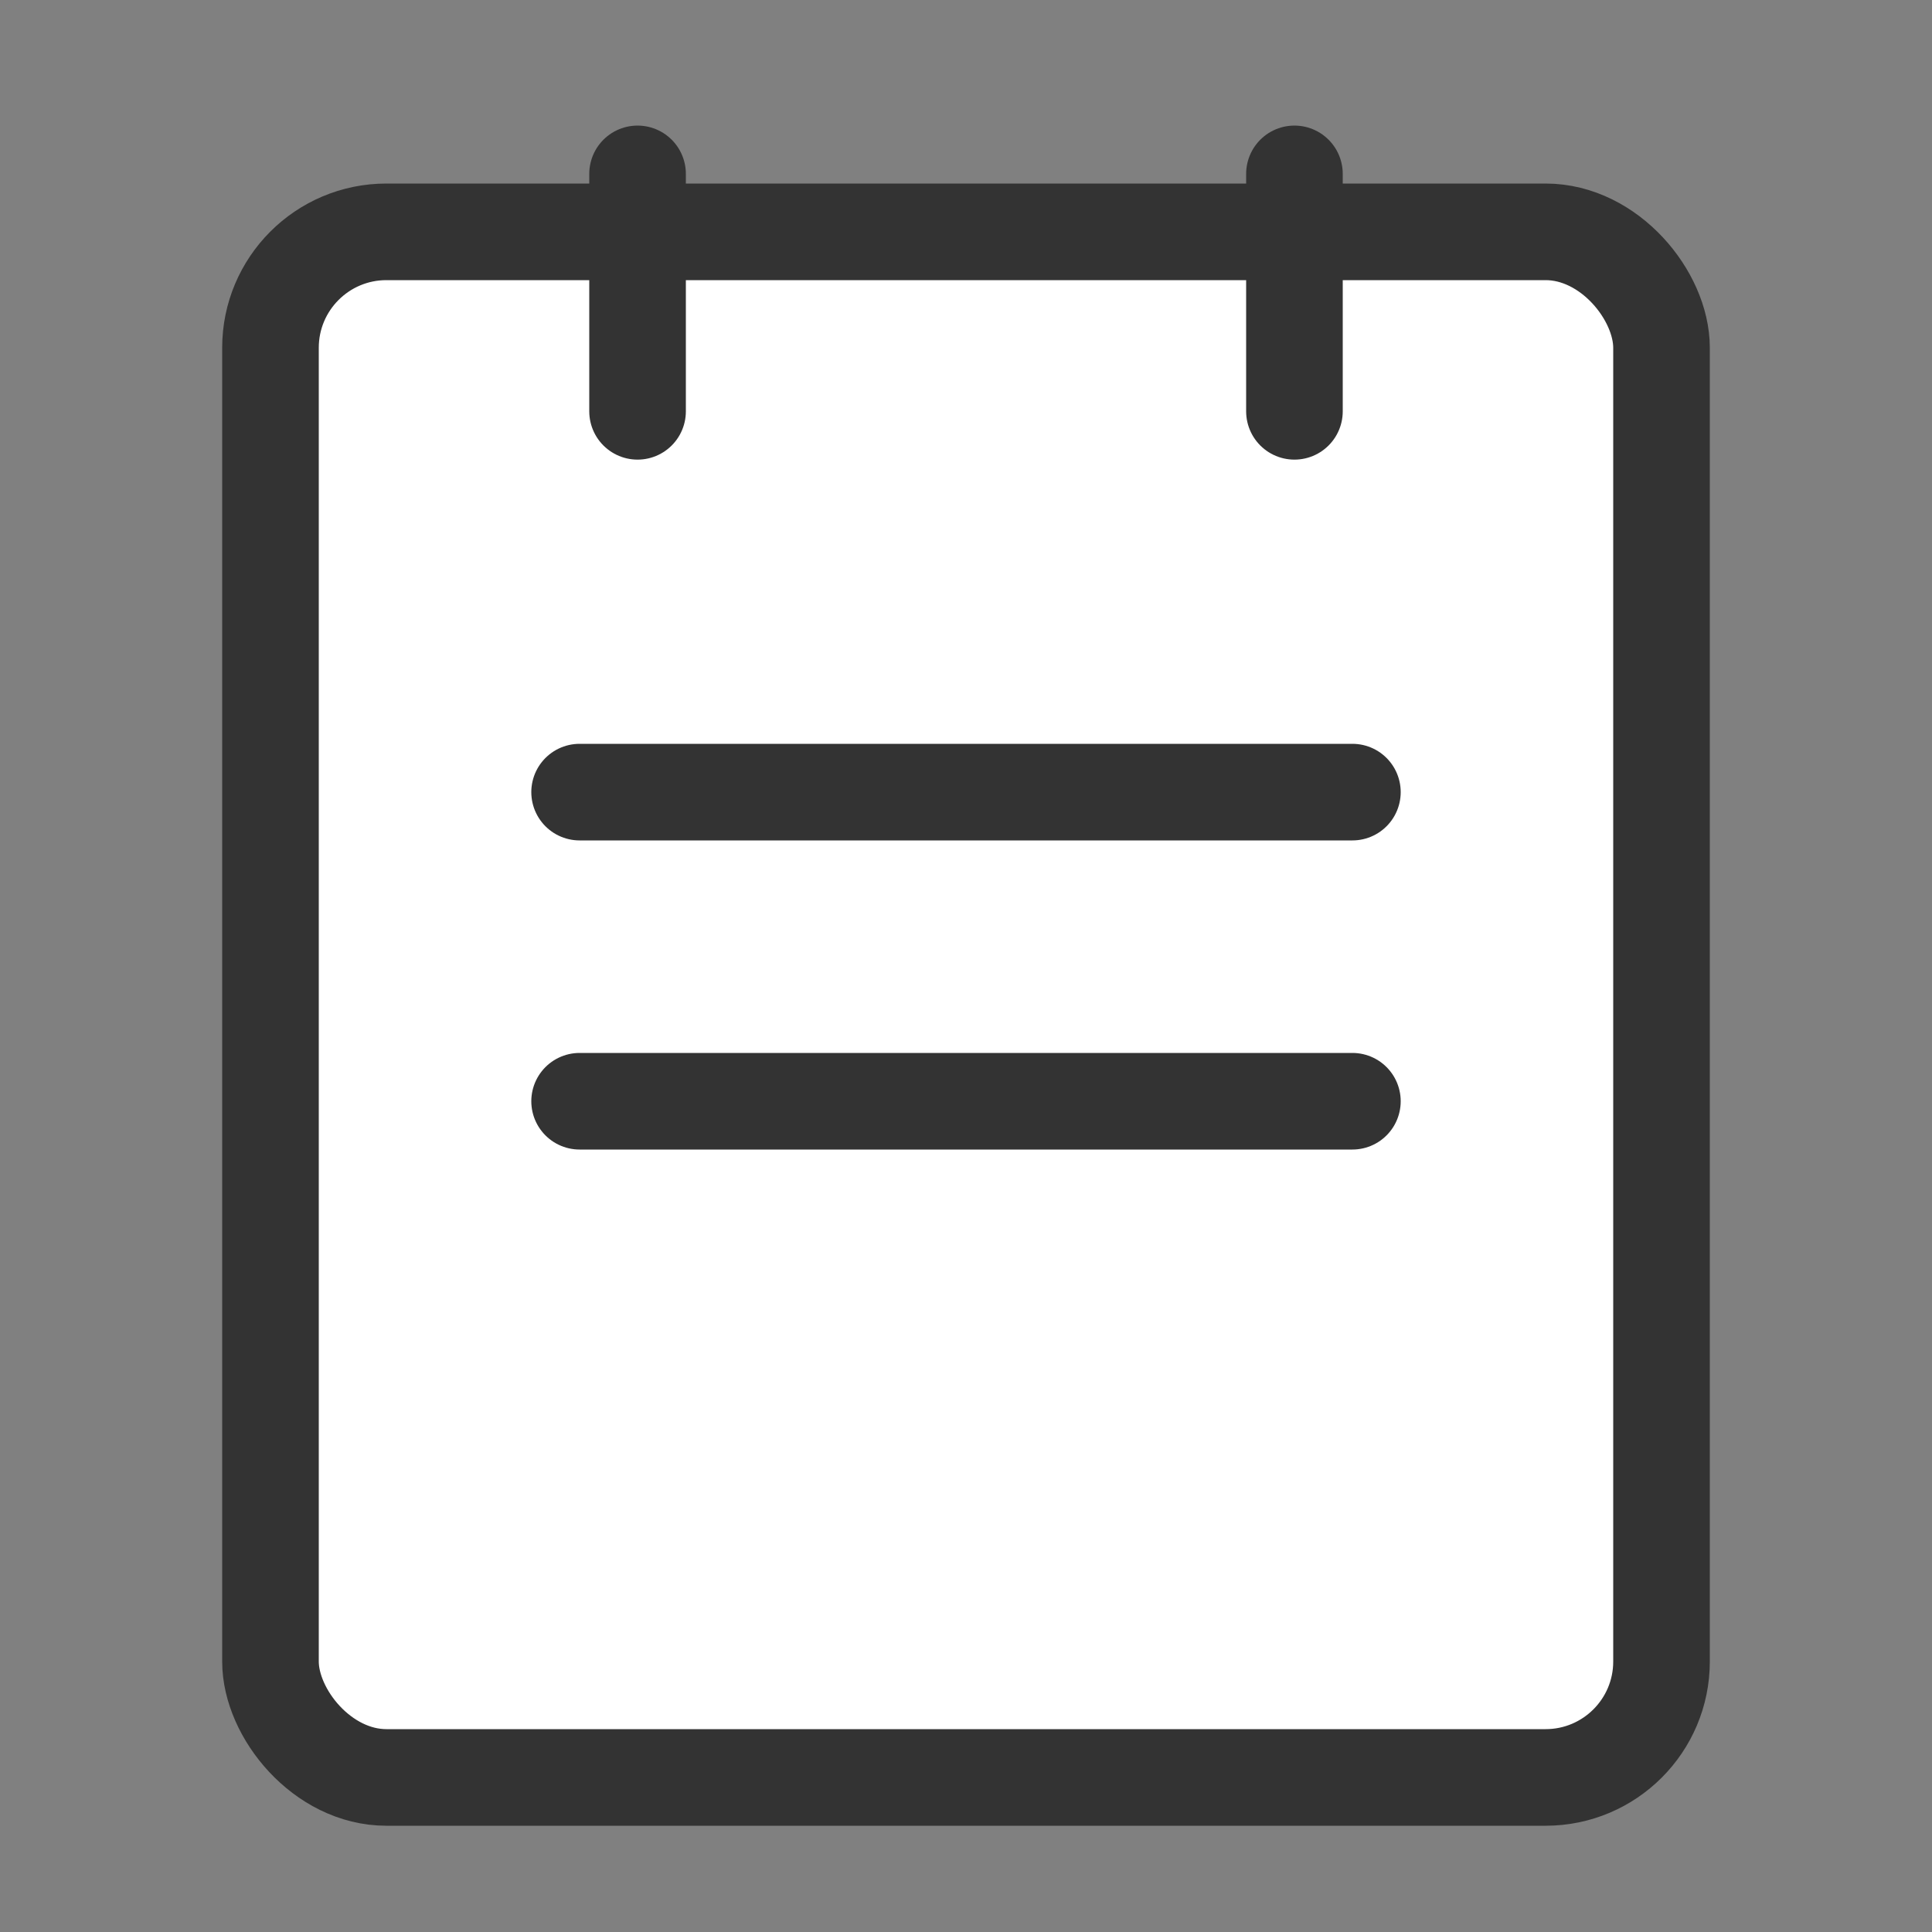
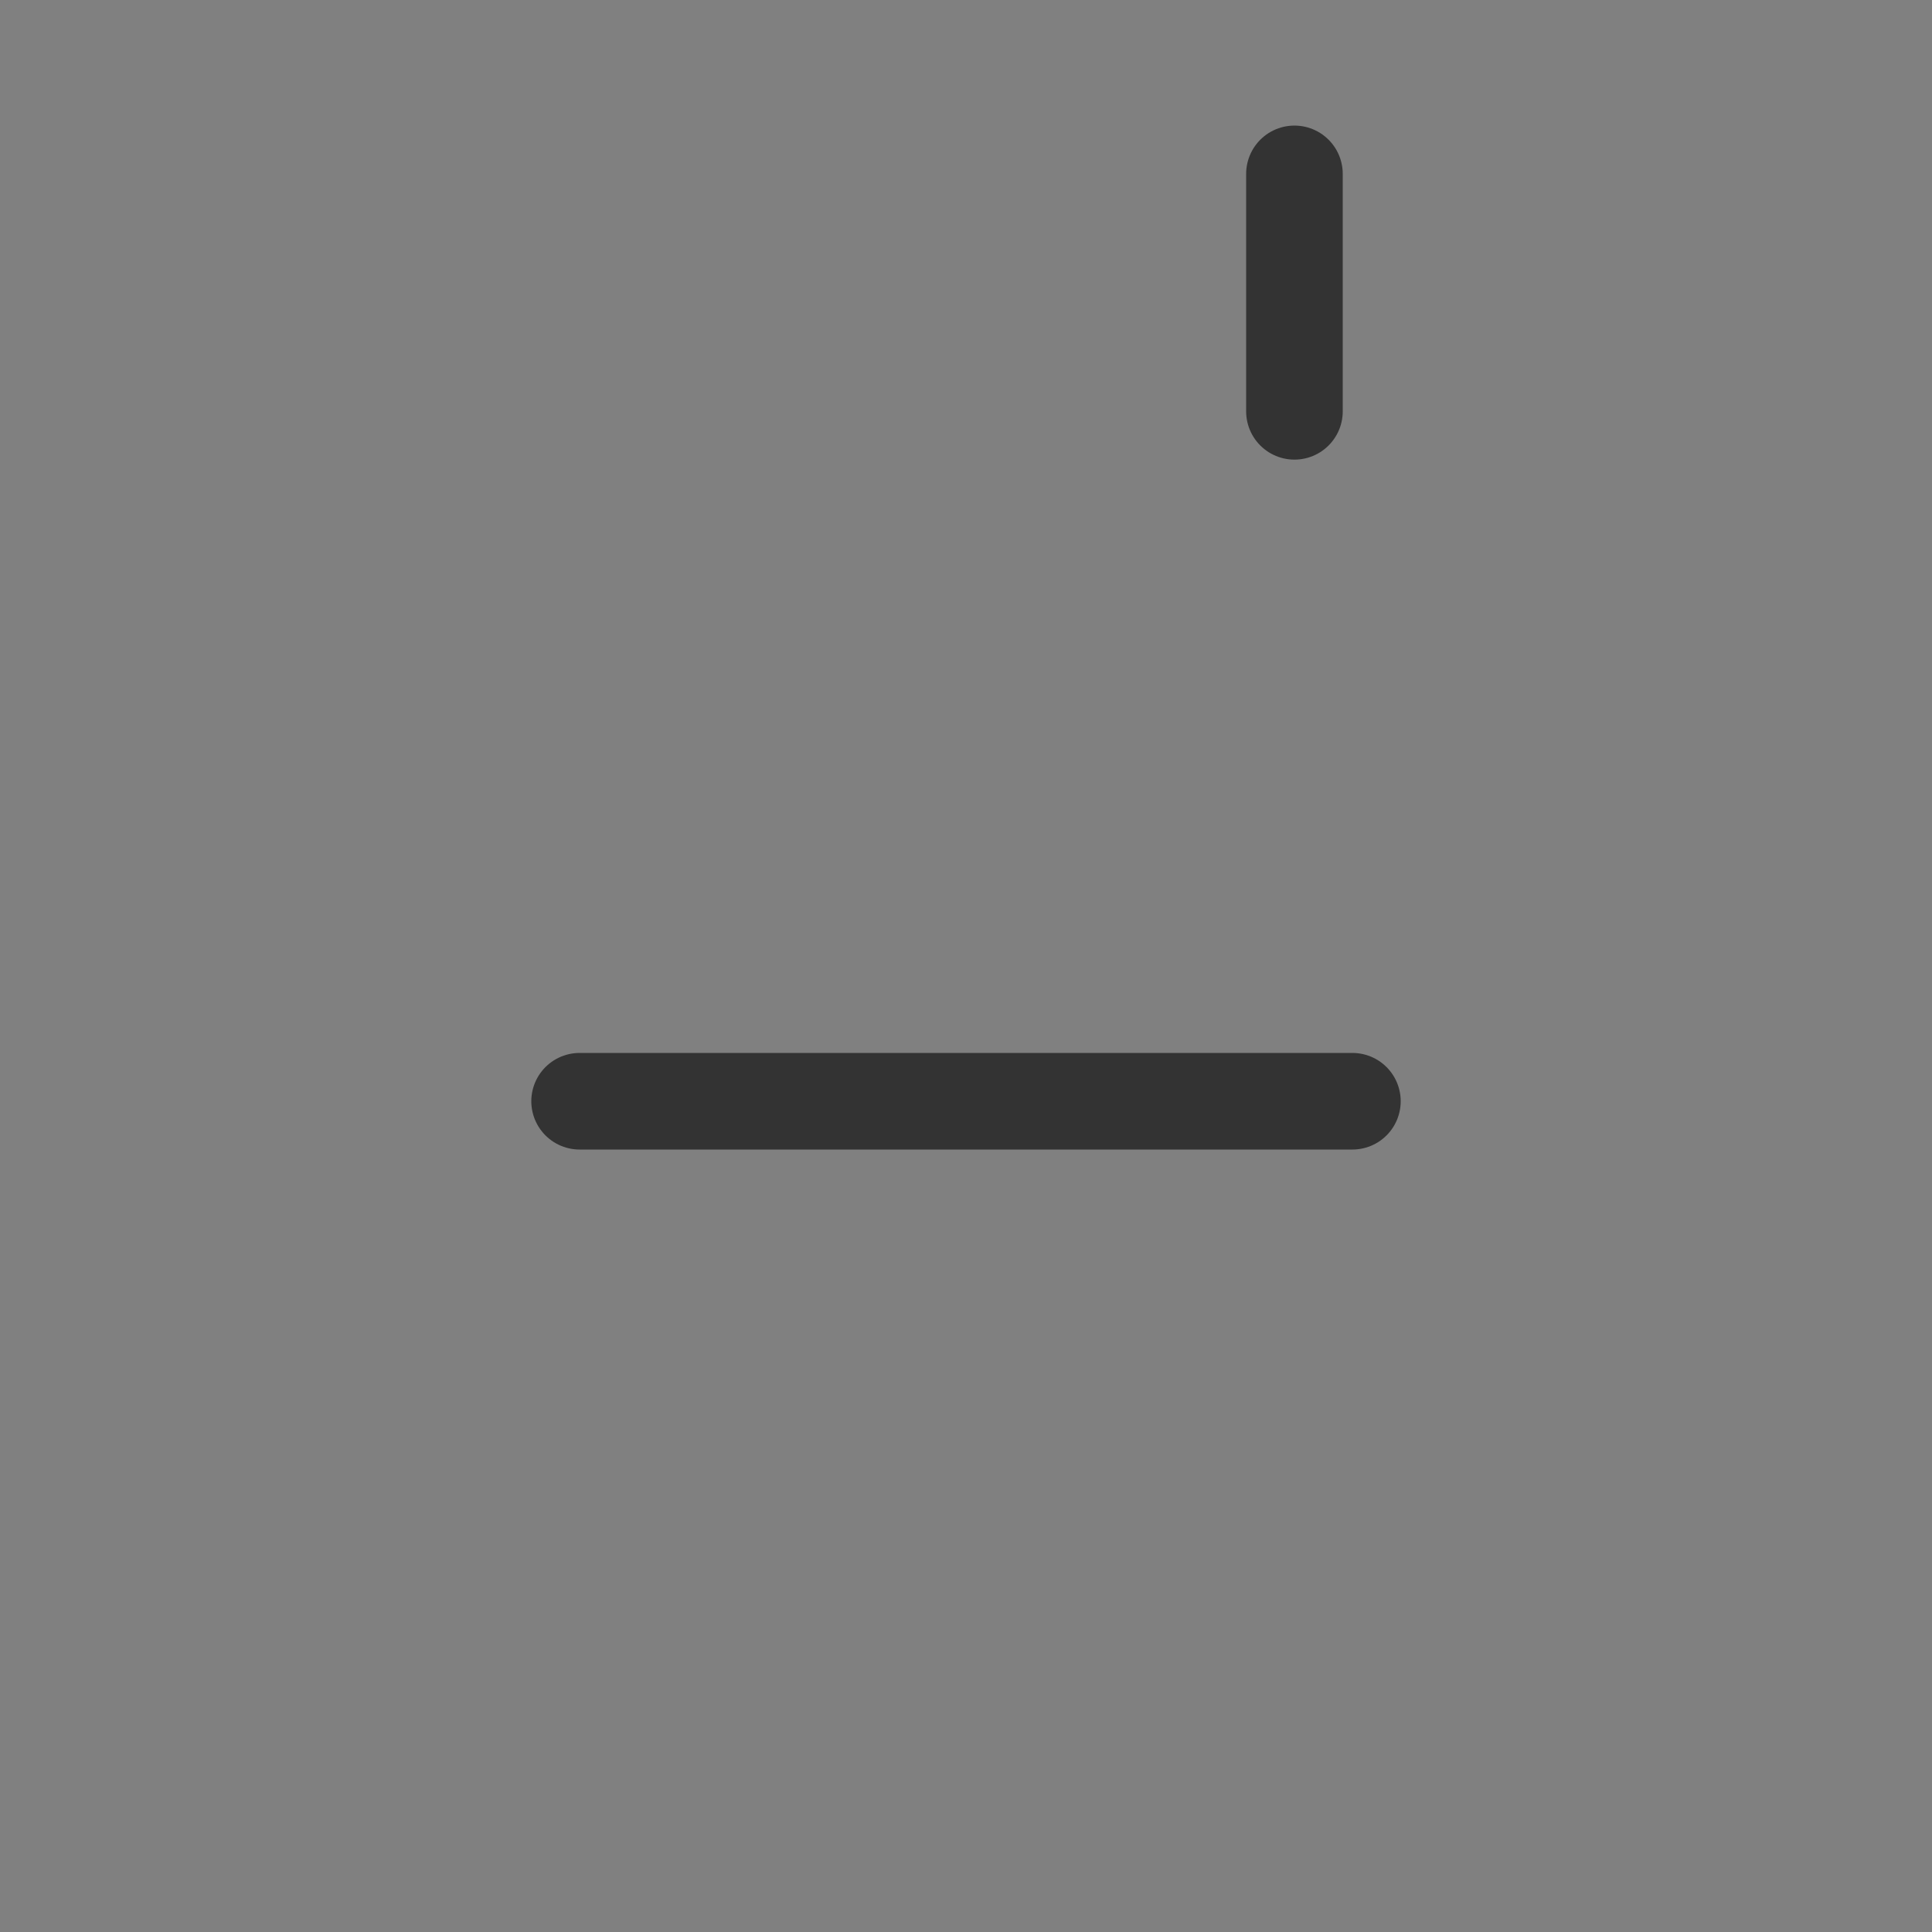
<svg xmlns="http://www.w3.org/2000/svg" width="50" height="50" viewBox="0 0 50 50">
  <rect x="0" y="0" width="50" height="50" fill="#808080" stroke="none" />
  <g id="组_4875" data-name="组 4875" transform="translate(-14215 11585)">
    <rect id="矩形_2522" data-name="矩形 2522" width="50" height="50" transform="translate(14215 -11585)" fill="none" />
    <g id="组_4870" data-name="组 4870" transform="translate(-1 1)">
-       <rect id="矩形_2518" data-name="矩形 2518" width="36" height="40" rx="3" transform="translate(14223 -11580)" fill="#fff" stroke="#333" stroke-width="2.5" />
-       <line id="直线_285" data-name="直线 285" x2="20" transform="translate(14231 -11565.5)" fill="none" stroke="#333" stroke-linecap="round" stroke-width="2.5" />
      <line id="直线_286" data-name="直线 286" x2="20" transform="translate(14231 -11557.5)" fill="none" stroke="#333" stroke-linecap="round" stroke-width="2.5" />
-       <line id="直线_287" data-name="直线 287" x2="6.145" transform="translate(14232.5 -11575.355) rotate(-90)" fill="none" stroke="#333" stroke-linecap="round" stroke-width="2.5" />
      <line id="直线_288" data-name="直线 288" x2="6.145" transform="translate(14249.5 -11575.355) rotate(-90)" fill="none" stroke="#333" stroke-linecap="round" stroke-width="2.5" />
    </g>
  </g>
</svg>